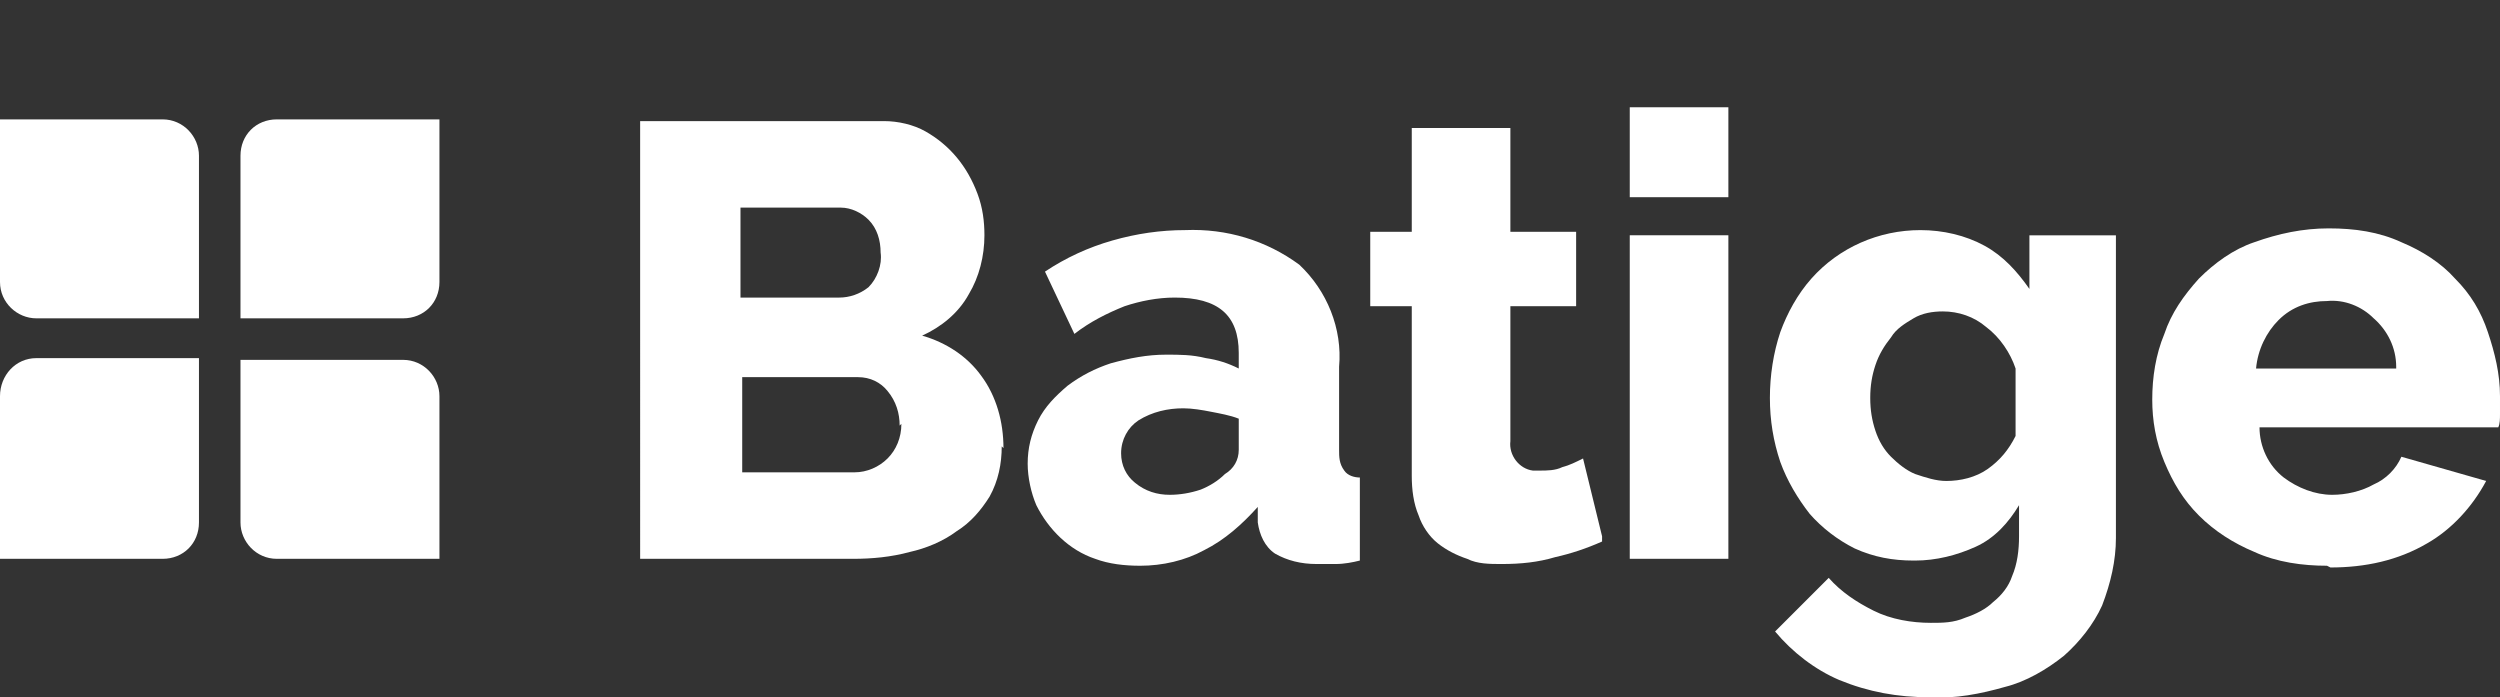
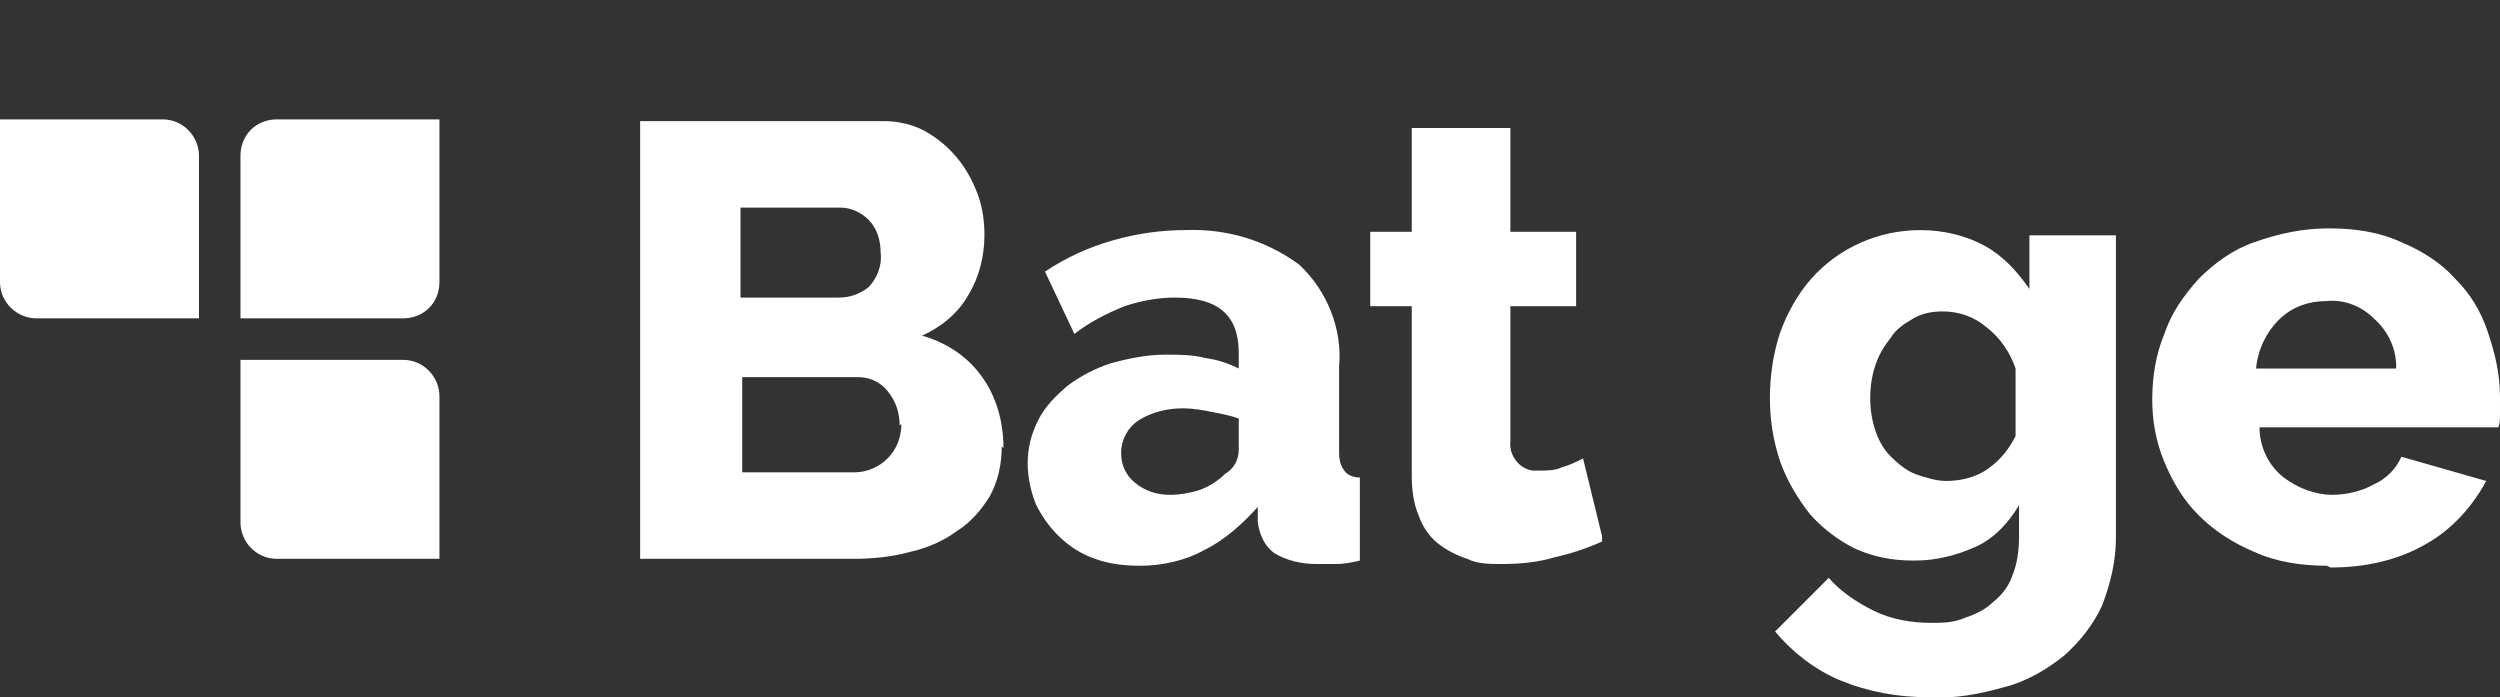
<svg xmlns="http://www.w3.org/2000/svg" id="Logo" version="1.1" viewBox="0 0 144.5 40.3">
  <rect x="0" y="0" width="144.5" height="40.3" fill="#333333" stroke="none" />
  <defs>
    <style>
      .st0 {
        fill: #fff;
      }
    </style>
  </defs>
  <g id="Batige">
    <path id="Tracé_1295" class="st0" d="M57.9,25.8c0,1-.2,2-.7,2.9-.5.8-1.1,1.5-1.9,2-.8.6-1.8,1-2.7,1.2-1.1.3-2.2.4-3.3.4h-12.3V7h14.1c.8,0,1.7.2,2.4.6.7.4,1.3.9,1.8,1.5.5.6.9,1.3,1.2,2.1.3.8.4,1.6.4,2.4,0,1.2-.3,2.4-.9,3.4-.6,1.1-1.6,1.9-2.7,2.4,1.4.4,2.6,1.2,3.4,2.3.9,1.2,1.3,2.7,1.3,4.2M42.8,12v5.2h5.7c.6,0,1.2-.2,1.7-.6.5-.5.8-1.3.7-2,0-.7-.2-1.4-.7-1.9-.4-.4-1-.7-1.6-.7h-6ZM52,24.6c0-.7-.2-1.4-.7-2-.4-.5-1-.8-1.7-.8h-6.7v5.5h6.5c.7,0,1.4-.3,1.9-.8.5-.5.8-1.2.8-2" />
    <path id="Tracé_1296" class="st0" d="M65.9,32.7c-.9,0-1.8-.1-2.6-.4-1.5-.5-2.7-1.7-3.4-3.1-.3-.7-.5-1.6-.5-2.4,0-.9.2-1.7.6-2.5.4-.8,1-1.4,1.7-2,.8-.6,1.6-1,2.5-1.3,1.1-.3,2.1-.5,3.2-.5.8,0,1.5,0,2.3.2.7.1,1.3.3,1.9.6v-.9c0-2.2-1.2-3.2-3.7-3.2-1,0-2,.2-2.9.5-1,.4-2,.9-2.9,1.6l-1.7-3.6c1.2-.8,2.5-1.4,3.9-1.8,1.4-.4,2.8-.6,4.2-.6,2.4-.1,4.7.6,6.6,2,1.6,1.5,2.5,3.7,2.3,5.9v4.8c0,.4,0,.8.3,1.2.2.3.6.4.9.4v4.8c-.4.1-.9.2-1.4.2-.4,0-.8,0-1.1,0-.9,0-1.7-.2-2.4-.6-.6-.4-.9-1.1-1-1.8v-.9c-.9,1-1.9,1.9-3.1,2.5-1.1.6-2.4.9-3.7.9M67.6,28.6c.6,0,1.2-.1,1.8-.3.5-.2,1-.5,1.4-.9.5-.3.8-.8.8-1.4v-1.8c-.5-.2-1.1-.3-1.6-.4-.5-.1-1.1-.2-1.6-.2-.9,0-1.8.2-2.6.7-.6.4-1,1.1-1,1.9,0,.7.3,1.3.8,1.7.6.5,1.3.7,2,.7" />
    <path id="Tracé_1297" class="st0" d="M92.6,31.3c-.9.4-1.8.7-2.7.9-1,.3-2,.4-3.1.4-.7,0-1.4,0-2-.3-.6-.2-1.2-.5-1.7-.9-.5-.4-.9-1-1.1-1.6-.3-.7-.4-1.5-.4-2.3v-9.8h-2.4v-4.3h2.4v-6h5.7v6h3.8v4.3h-3.8v7.8c-.1.8.5,1.6,1.3,1.7.1,0,.2,0,.4,0,.4,0,.9,0,1.3-.2.4-.1.8-.3,1.2-.5,0,0,1.1,4.5,1.1,4.5Z" />
-     <path id="Tracé_1298" class="st0" d="M94.2,6.2h5.7v5.2h-5.7s0-5.2,0-5.2ZM94.2,13.6h5.7v18.7h-5.7V13.6Z" />
    <path id="Tracé_1299" class="st0" d="M110.6,32.4c-1.2,0-2.3-.2-3.4-.7-1-.5-1.9-1.2-2.6-2-.7-.9-1.3-1.9-1.7-3-.4-1.2-.6-2.4-.6-3.7,0-1.3.2-2.6.6-3.8.4-1.1,1-2.2,1.8-3.1,1.6-1.8,3.9-2.8,6.3-2.8,1.3,0,2.6.3,3.7.9,1.1.6,1.9,1.5,2.6,2.5v-3.1h5v17.5c0,1.3-.3,2.6-.8,3.9-.5,1.1-1.3,2.1-2.2,2.9-1,.8-2.2,1.5-3.4,1.8-1.4.4-2.9.7-4.4.6-1.8,0-3.5-.3-5.2-1-1.4-.6-2.7-1.6-3.7-2.8l3.1-3.1c.7.8,1.6,1.4,2.6,1.9,1,.5,2.2.7,3.3.7.7,0,1.3,0,2-.3.6-.2,1.2-.5,1.6-.9.5-.4.9-.9,1.1-1.5.3-.7.4-1.5.4-2.3v-1.8c-.6,1-1.4,1.9-2.5,2.4-1.1.5-2.3.8-3.5.8M112.5,27.8c.8,0,1.7-.2,2.4-.7.7-.5,1.2-1.1,1.6-1.9v-3.9c-.3-.9-.9-1.8-1.7-2.4-.7-.6-1.6-.9-2.5-.9-.6,0-1.2.1-1.7.4-.5.3-1,.6-1.3,1.1-.4.5-.7,1-.9,1.6-.2.6-.3,1.2-.3,1.9,0,.7.1,1.3.3,1.9.2.6.5,1.1.9,1.5.4.4.9.8,1.4,1,.6.2,1.2.4,1.8.4" />
    <path id="Tracé_1300" class="st0" d="M134.5,32.7c-1.4,0-2.9-.2-4.2-.8-1.2-.5-2.3-1.2-3.2-2.1-.9-.9-1.5-1.9-2-3.1-.5-1.2-.7-2.4-.7-3.6,0-1.3.2-2.6.7-3.8.4-1.2,1.1-2.2,2-3.2.9-.9,2-1.7,3.2-2.1,1.4-.5,2.8-.8,4.3-.8,1.5,0,2.9.2,4.2.8,1.2.5,2.3,1.2,3.1,2.1.9.9,1.5,1.9,1.9,3.1.4,1.2.7,2.4.7,3.7,0,.3,0,.7,0,1,0,.3,0,.6-.1.8h-13.8c0,1.1.5,2.2,1.4,2.9.8.6,1.8,1,2.8,1,.8,0,1.7-.2,2.4-.6.7-.3,1.3-.9,1.6-1.6l4.9,1.4c-.8,1.5-2,2.8-3.4,3.6-1.7,1-3.6,1.4-5.6,1.4M138.5,21.2c0-1.1-.5-2.1-1.3-2.8-.7-.7-1.7-1.1-2.7-1-1,0-2,.3-2.8,1.1-.7.7-1.2,1.7-1.3,2.8h8.1Z" />
  </g>
  <g id="Picto">
    <path id="Tracé_1301" class="st0" d="M11.5,18.4H2.1C1,18.4,0,17.5,0,16.3H0V6.9h9.4c1.2,0,2.1,1,2.1,2.1h0v9.4Z" />
-     <path id="Tracé_1303" class="st0" d="M11.5,20.7H2.1C.9,20.7,0,21.7,0,22.9v9.4h9.4c1.2,0,2.1-.9,2.1-2.1v-9.4Z" />
    <path id="Tracé_1302" class="st0" d="M25.4,32.3h-9.4c-1.2,0-2.1-1-2.1-2.1v-9.4h9.4c1.2,0,2.1,1,2.1,2.1,0,0,0,9.4,0,9.4Z" />
    <path id="Tracé_1304" class="st0" d="M25.4,6.9h-9.4c-1.2,0-2.1.9-2.1,2.1v9.4h9.4c1.2,0,2.1-.9,2.1-2.1V6.9Z" />
  </g>
</svg>